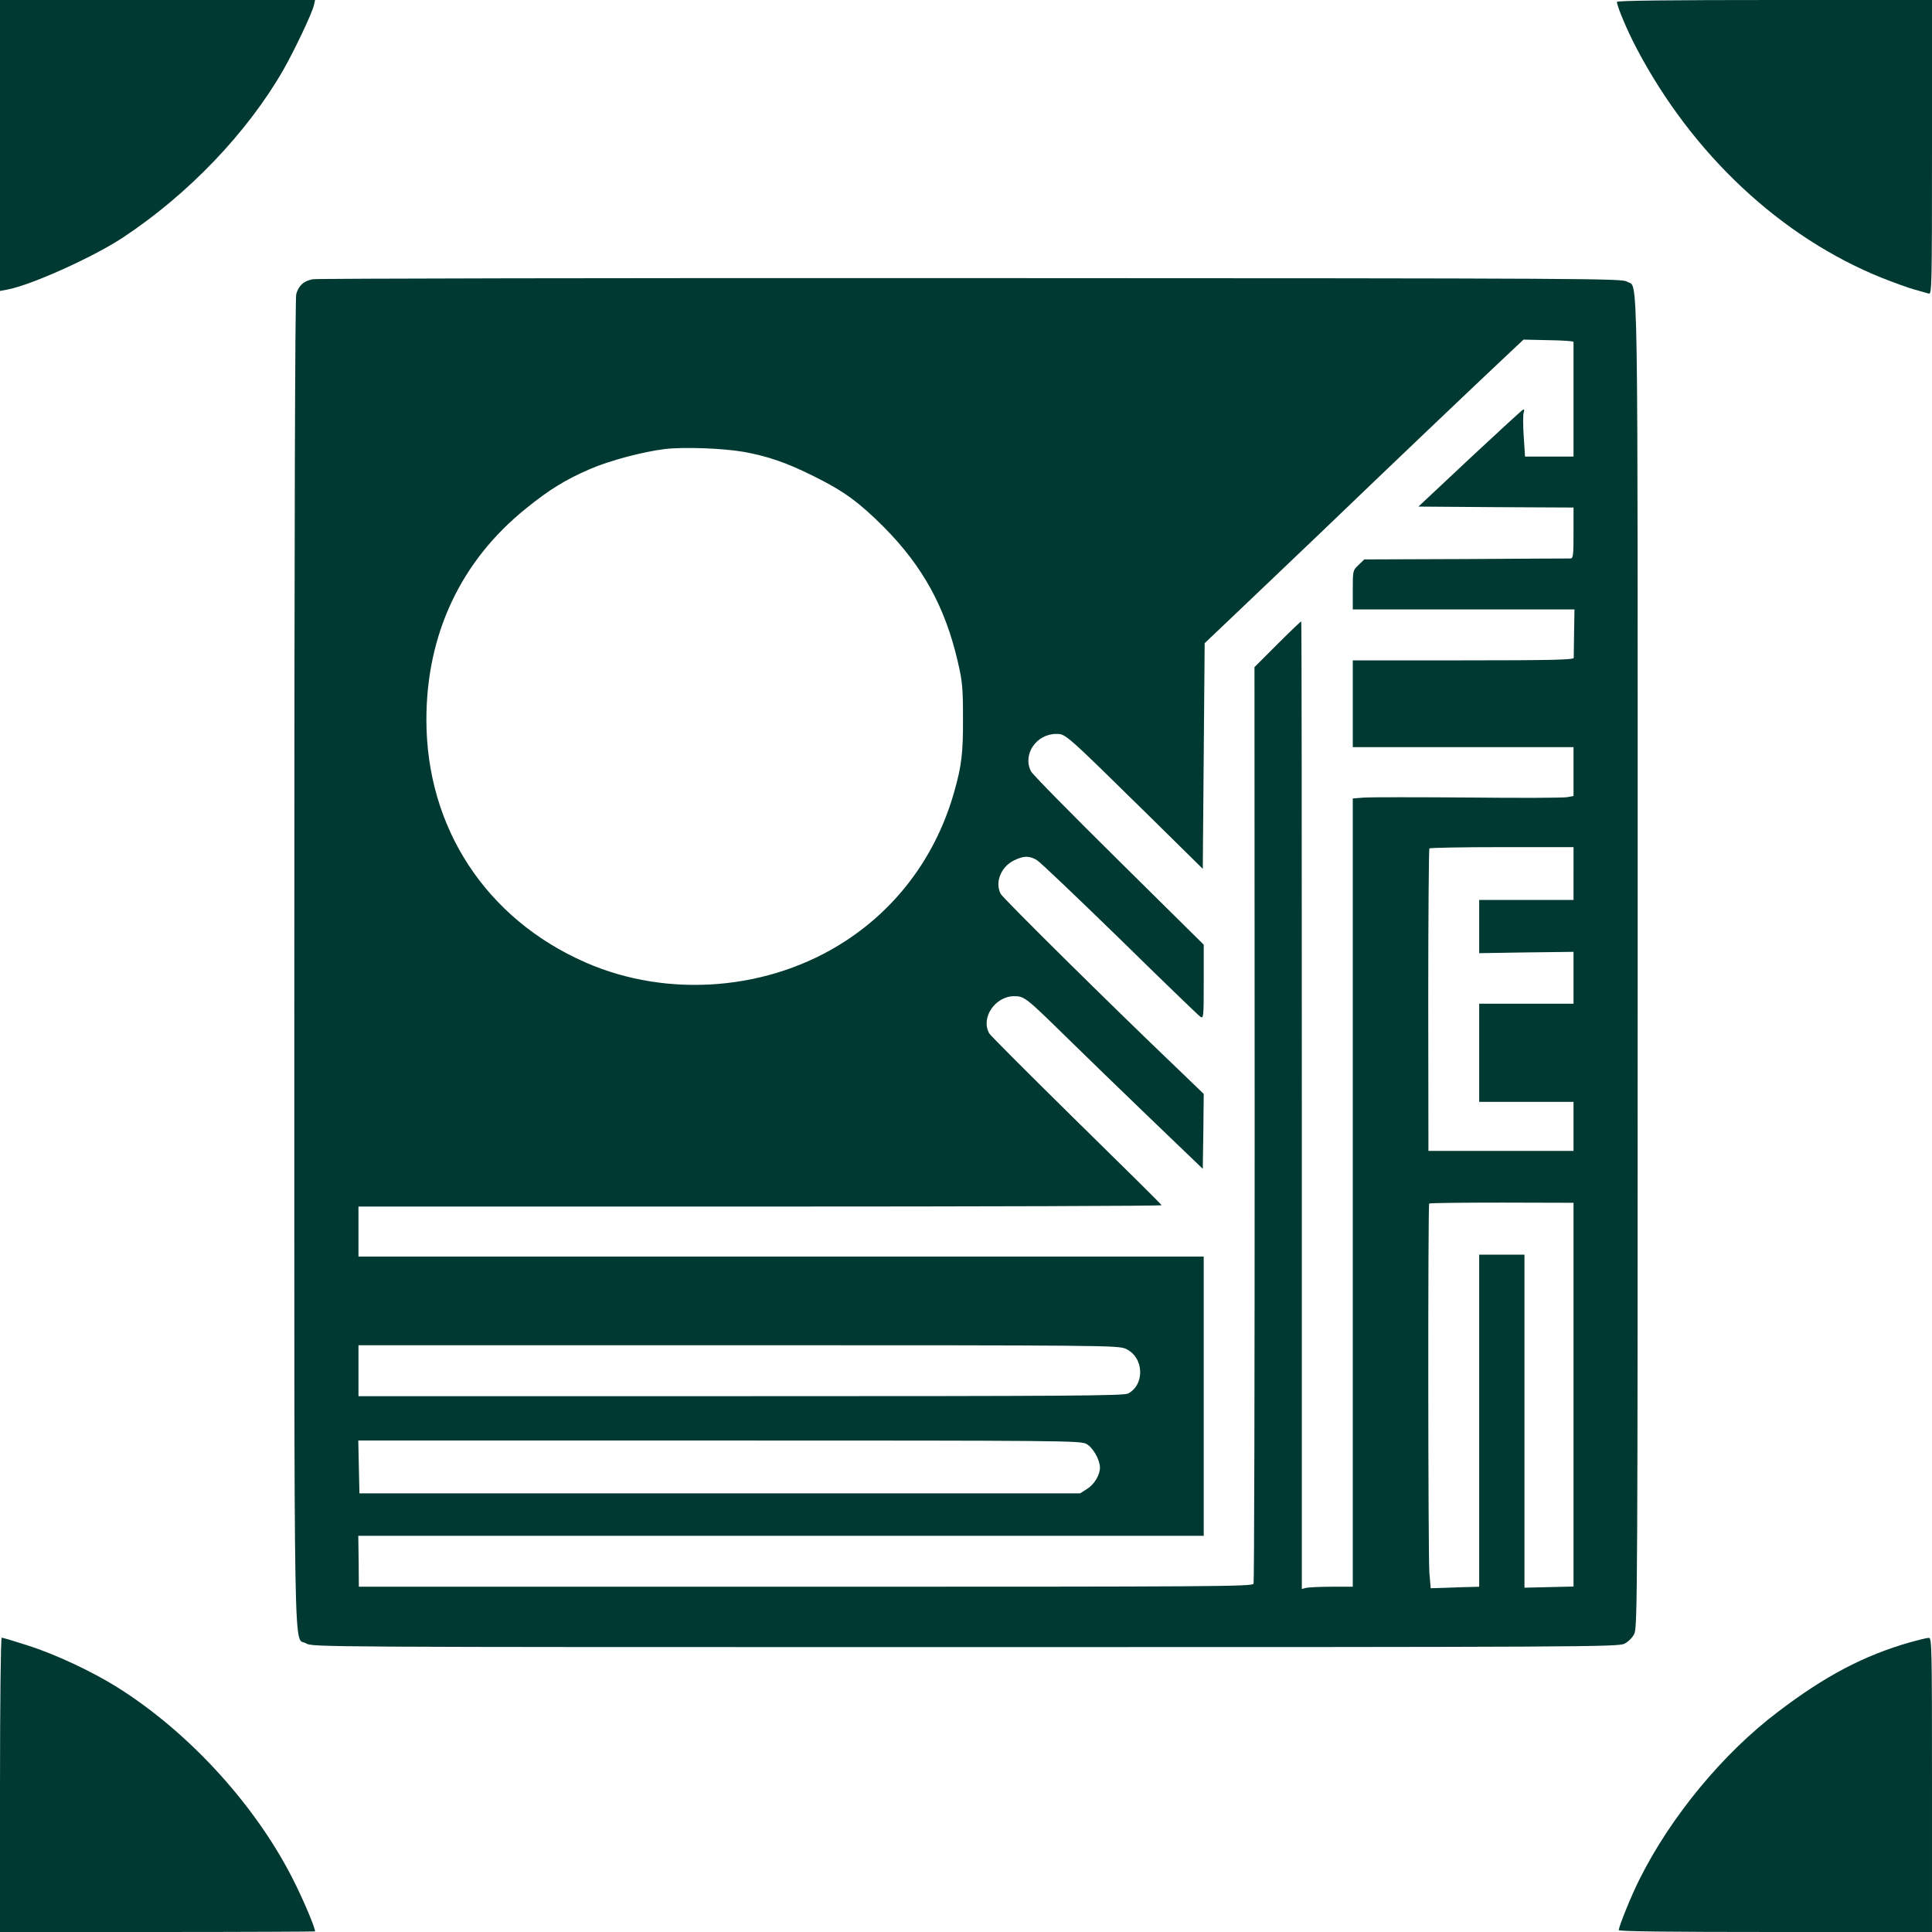
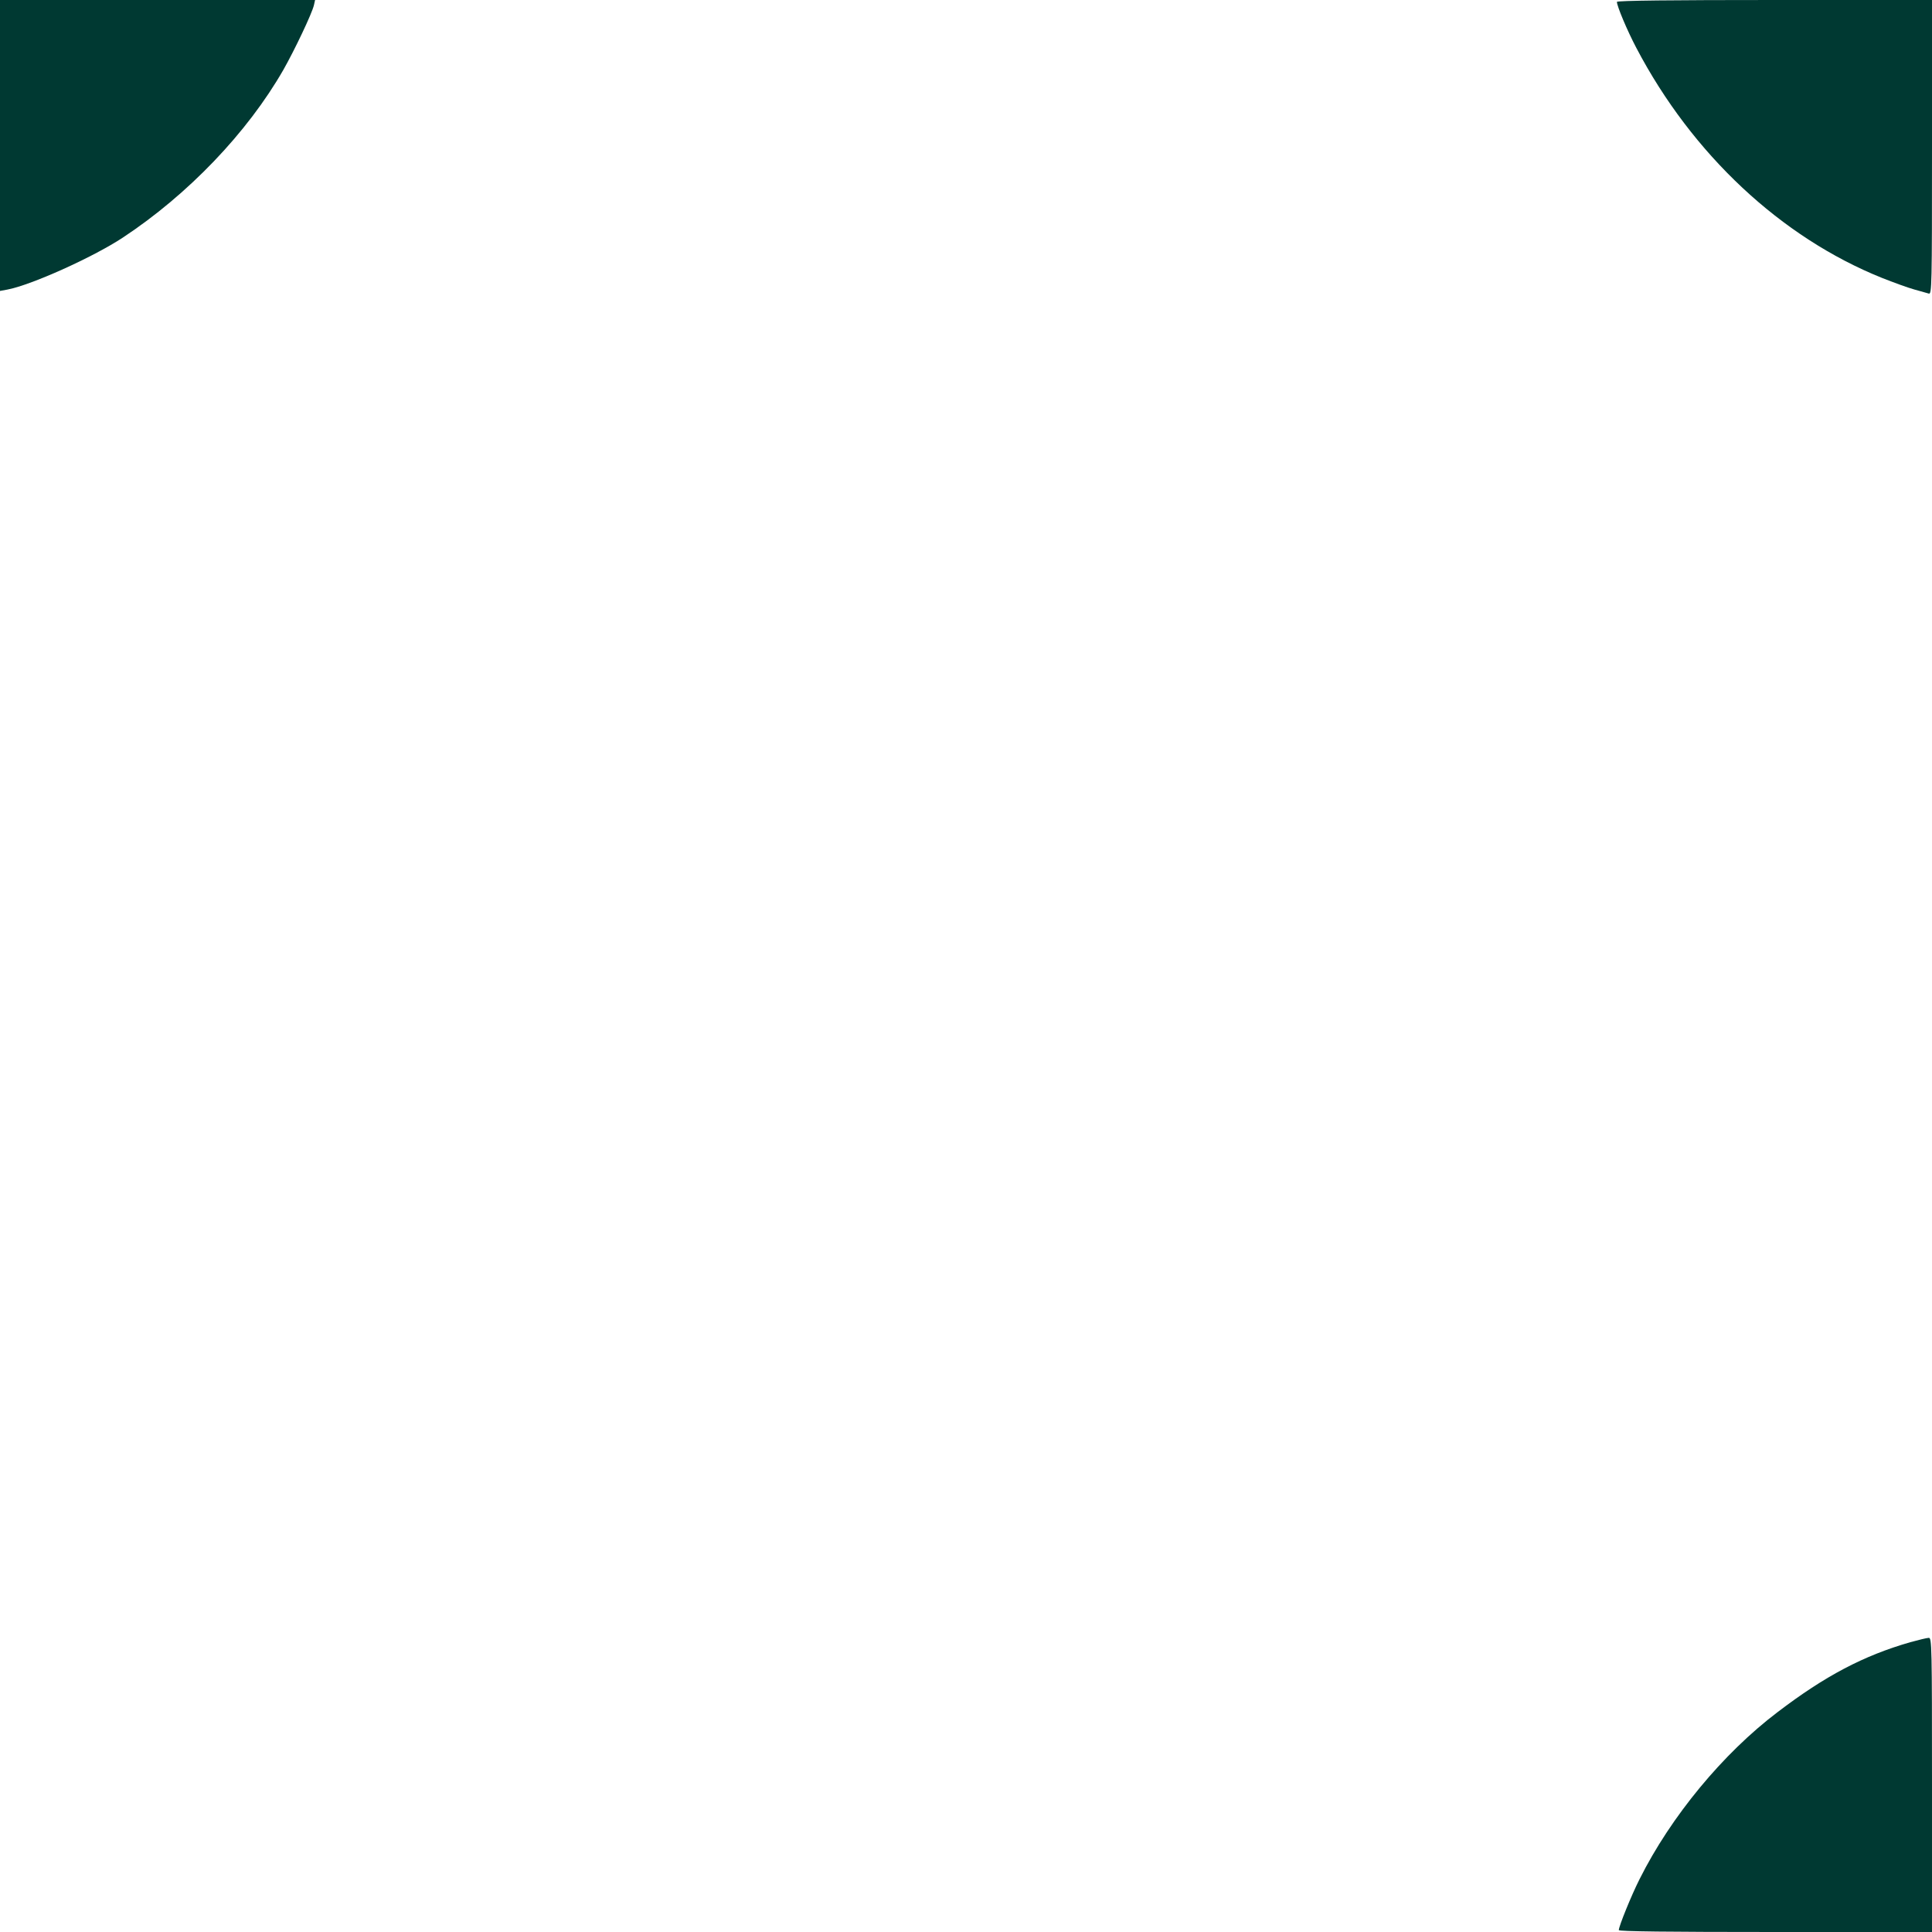
<svg xmlns="http://www.w3.org/2000/svg" version="1.0" width="1024pt" height="1024pt" viewBox="0 0 1024 1024" preserveAspectRatio="xMidYMid meet">
  <g transform="translate(0,1024) scale(0.1,-0.1)" fill="#003932" stroke="none">
    <path d="M0 9469 l0 -771 38 7 c125 23 454 171 612 275 347 229 661 557 852 890 59 104 152 299 162 343 l6 27 -835 0 -835 0 0 -771z" />
    <path d="M8570 10230 c0 -22 54 -151 103 -244 296 -564 767 -1004 1302 -1219 61 -24 137 -52 170 -61 33 -9 68 -19 78 -22 16 -5 17 37 17 775 l0 781 -835 0 c-537 0 -835 -3 -835 -10z" />
-     <path d="M1658 8760 c-48 -9 -75 -33 -88 -79 -6 -24 -10 -1238 -10 -3549 0 -3866 -5 -3561 62 -3602 33 -20 40 -20 3493 -20 3274 0 3462 1 3495 18 20 10 42 32 52 52 17 33 18 224 18 3558 0 3843 4 3569 -56 3609 -27 17 -155 18 -3479 19 -1897 1 -3467 -2 -3487 -6z m6682 -332 c0 -5 0 -143 0 -308 l0 -300 -129 0 -128 0 -7 108 c-4 59 -4 115 0 126 4 12 3 17 -3 15 -6 -2 -133 -119 -283 -259 l-272 -255 411 -3 411 -2 0 -135 c0 -122 -2 -135 -17 -135 -10 0 -260 -1 -555 -3 l-537 -2 -30 -29 c-31 -29 -31 -31 -31 -133 l0 -103 588 0 587 0 -2 -123 c-1 -67 -2 -128 -2 -134 -1 -10 -125 -13 -586 -13 l-585 0 0 -230 0 -230 585 0 585 0 0 -130 0 -129 -33 -6 c-18 -4 -253 -5 -523 -2 -269 2 -517 2 -551 0 l-63 -5 0 -2089 0 -2089 -112 0 c-62 0 -123 -3 -136 -6 l-22 -6 0 2562 c0 1410 -1 2565 -3 2566 -2 2 -58 -52 -125 -119 l-123 -123 1 -2421 c0 -1331 -2 -2428 -6 -2437 -6 -15 -198 -16 -2374 -16 l-2368 0 -1 135 -2 135 2241 0 2240 0 0 740 0 740 -2240 0 -2240 0 0 133 0 132 2130 0 c1171 0 2129 3 2127 7 -1 4 -204 205 -452 448 -247 243 -455 451 -462 463 -46 82 31 197 133 197 53 0 62 -7 274 -215 96 -94 299 -291 450 -436 l275 -264 3 199 2 198 -137 132 c-350 334 -926 904 -939 928 -32 61 1 144 71 178 51 25 81 25 121 1 17 -10 214 -198 439 -417 224 -220 416 -405 426 -412 18 -13 19 -6 19 184 l0 197 -450 445 c-248 245 -457 457 -465 473 -47 89 27 199 133 199 51 0 44 6 497 -439 l280 -276 5 598 5 598 202 192 c111 106 293 279 405 386 406 390 816 780 948 904 l135 127 133 -3 c72 -1 132 -5 132 -9z m-4398 -583 c127 -23 227 -57 373 -130 158 -78 239 -138 370 -269 206 -208 324 -423 391 -711 25 -107 28 -140 28 -300 1 -184 -7 -253 -46 -390 -93 -332 -295 -609 -576 -792 -402 -263 -940 -307 -1379 -114 -527 231 -843 714 -843 1286 0 454 183 843 528 1120 123 100 210 153 337 208 105 46 284 93 399 107 105 12 308 4 418 -15z m4398 -2235 l0 -140 -250 0 -250 0 0 -141 0 -141 250 4 250 3 0 -137 0 -138 -250 0 -250 0 0 -260 0 -260 250 0 250 0 0 -130 0 -130 -385 0 -384 0 -1 798 c0 439 3 801 6 805 4 4 178 7 386 7 l378 0 0 -140z m0 -2762 l0 -1017 -130 -3 -130 -3 0 883 0 882 -120 0 -120 0 0 -880 0 -880 -32 -1 c-18 0 -76 -2 -129 -4 l-96 -3 -7 82 c-7 94 -8 1950 -1 1957 2 3 176 5 385 5 l380 -1 0 -1017z m-2373 243 c96 -44 103 -189 12 -237 -24 -12 -304 -14 -2054 -14 l-2025 0 0 135 0 135 2013 0 c1955 0 2013 -1 2054 -19z m-209 -504 c35 -19 71 -83 72 -125 0 -40 -30 -90 -69 -114 l-36 -23 -1910 0 -1910 0 -3 140 -3 140 1913 0 c1830 0 1914 -1 1946 -18z" />
-     <path d="M0 780 l0 -780 835 0 c459 0 835 2 835 3 0 19 -52 144 -104 250 -197 403 -555 799 -941 1042 -133 84 -333 178 -479 224 -71 23 -132 41 -137 41 -5 0 -9 -343 -9 -780z" />
    <path d="M10125 1536 c-247 -71 -451 -178 -704 -371 -289 -219 -565 -553 -731 -885 -43 -85 -110 -250 -110 -270 0 -7 263 -10 830 -10 l830 0 0 780 c0 736 -1 780 -17 779 -10 0 -54 -11 -98 -23z" />
  </g>
</svg>